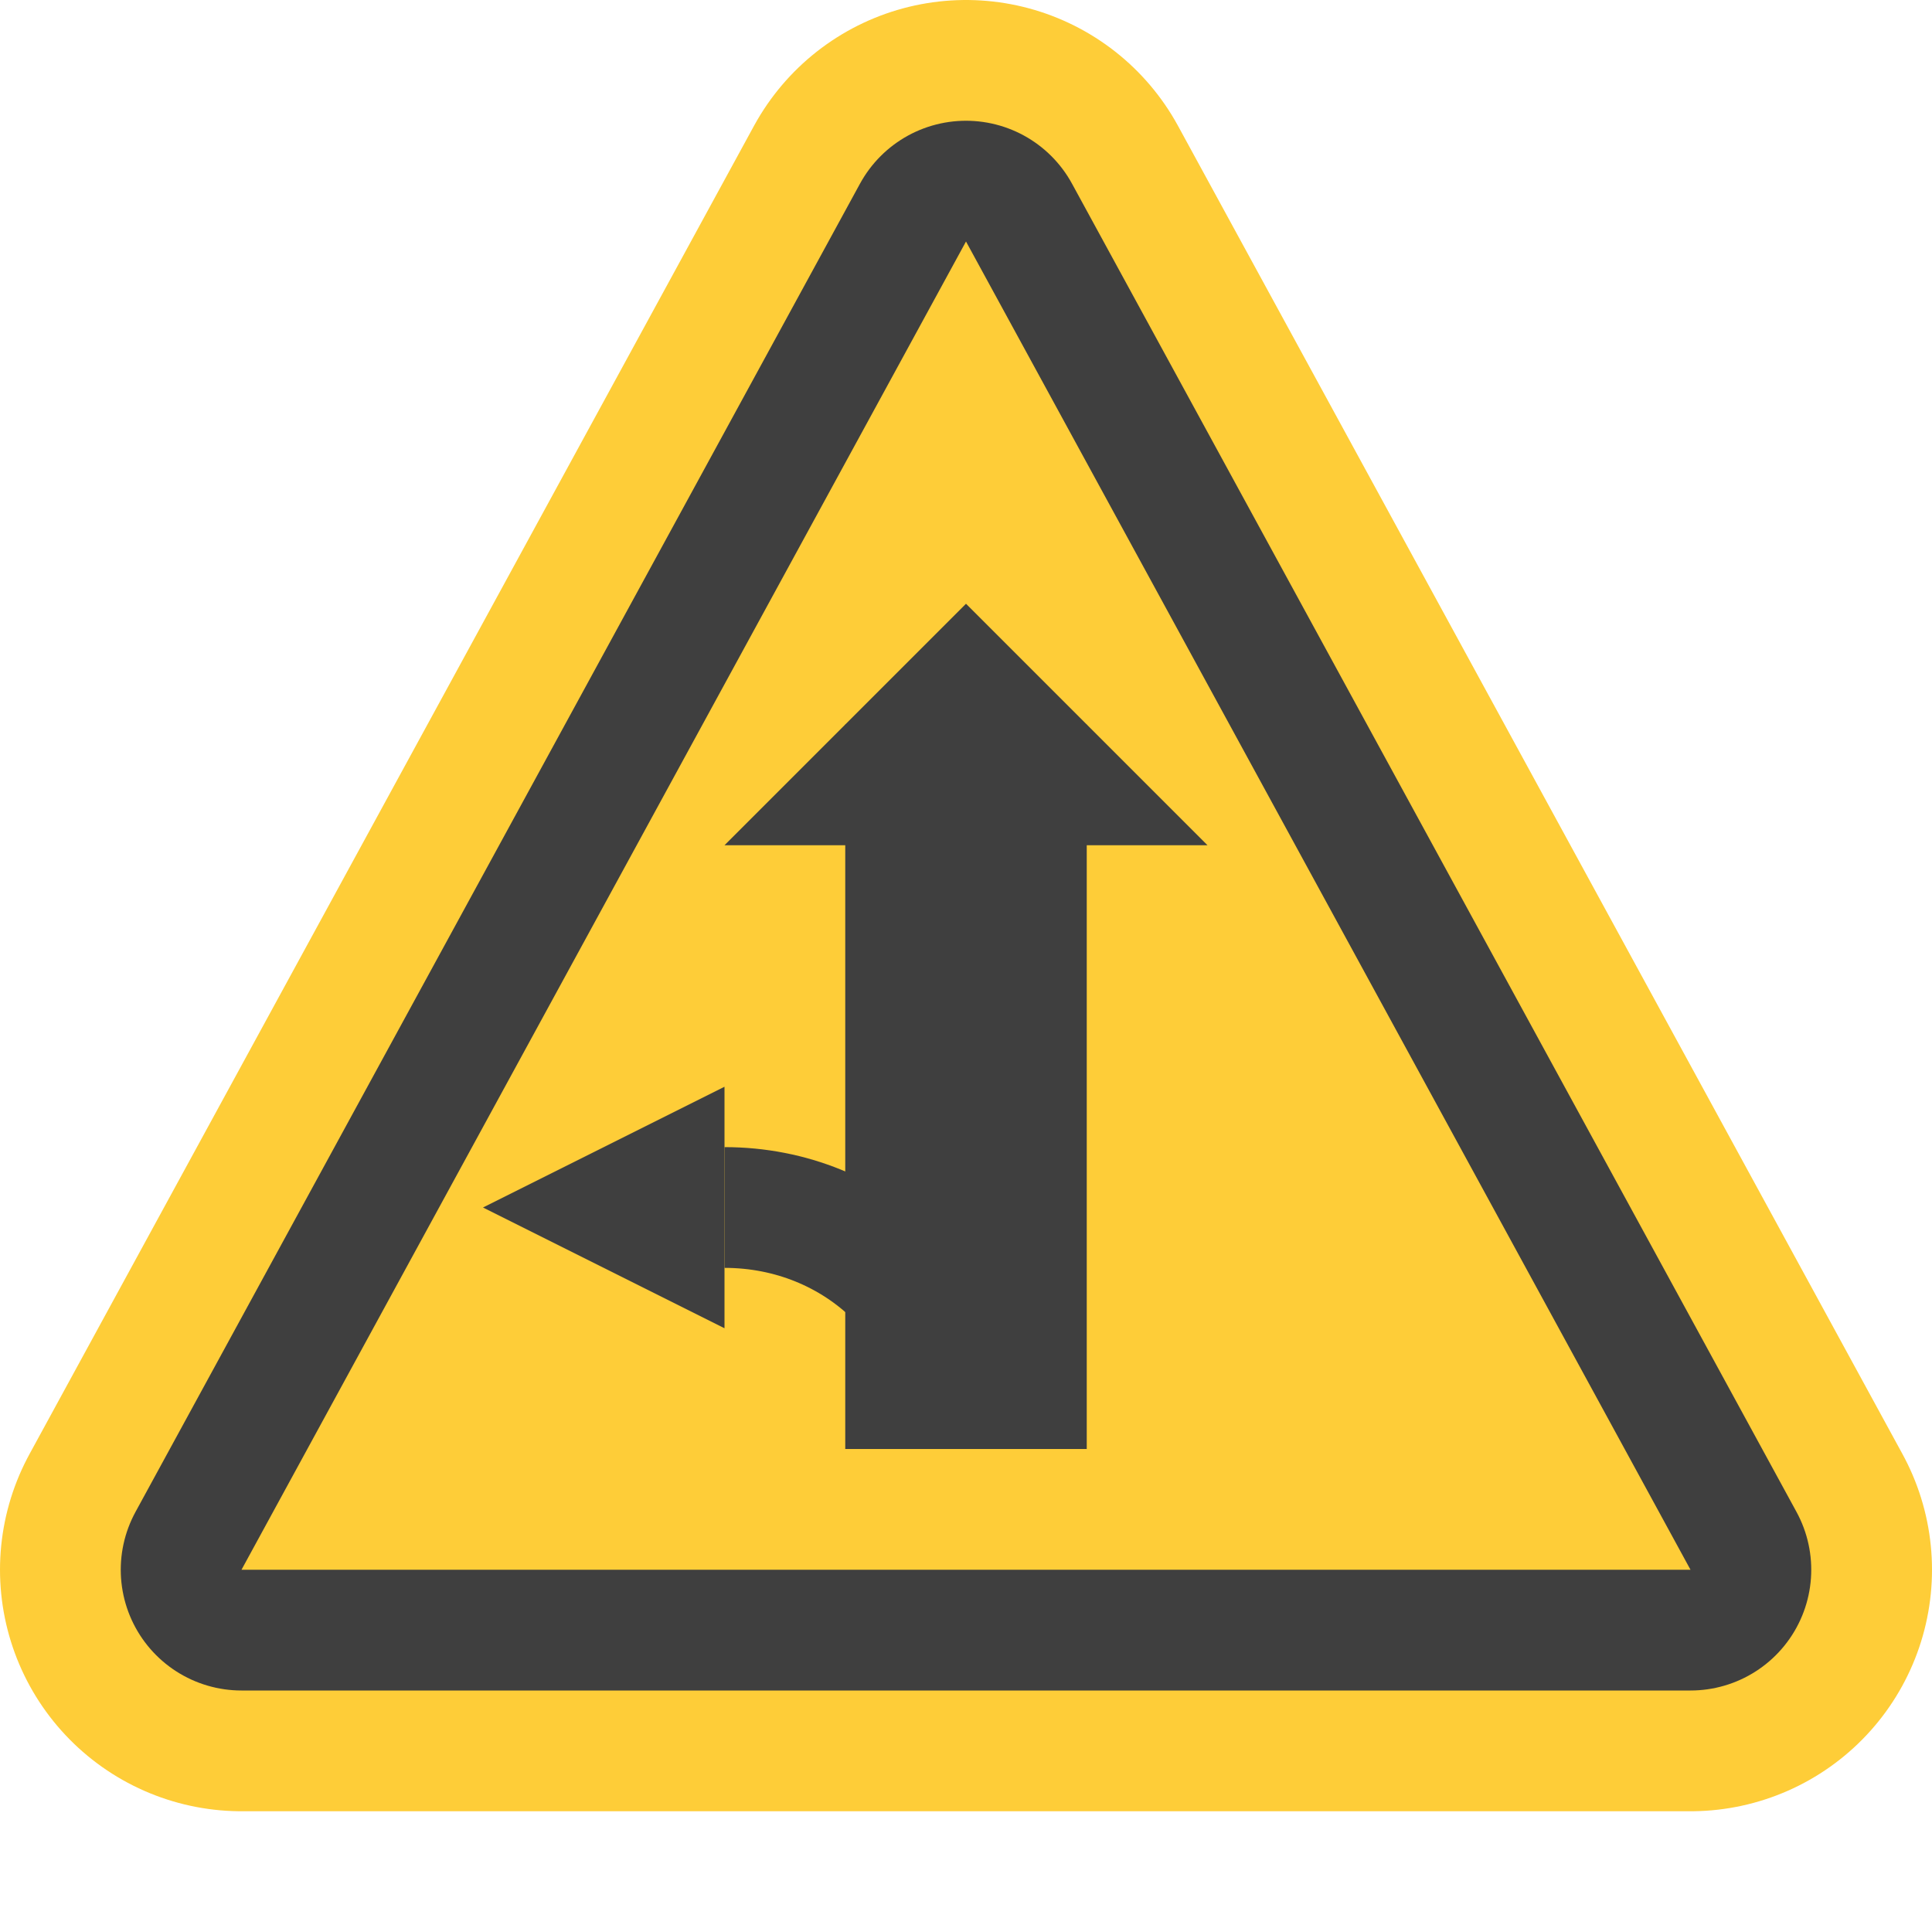
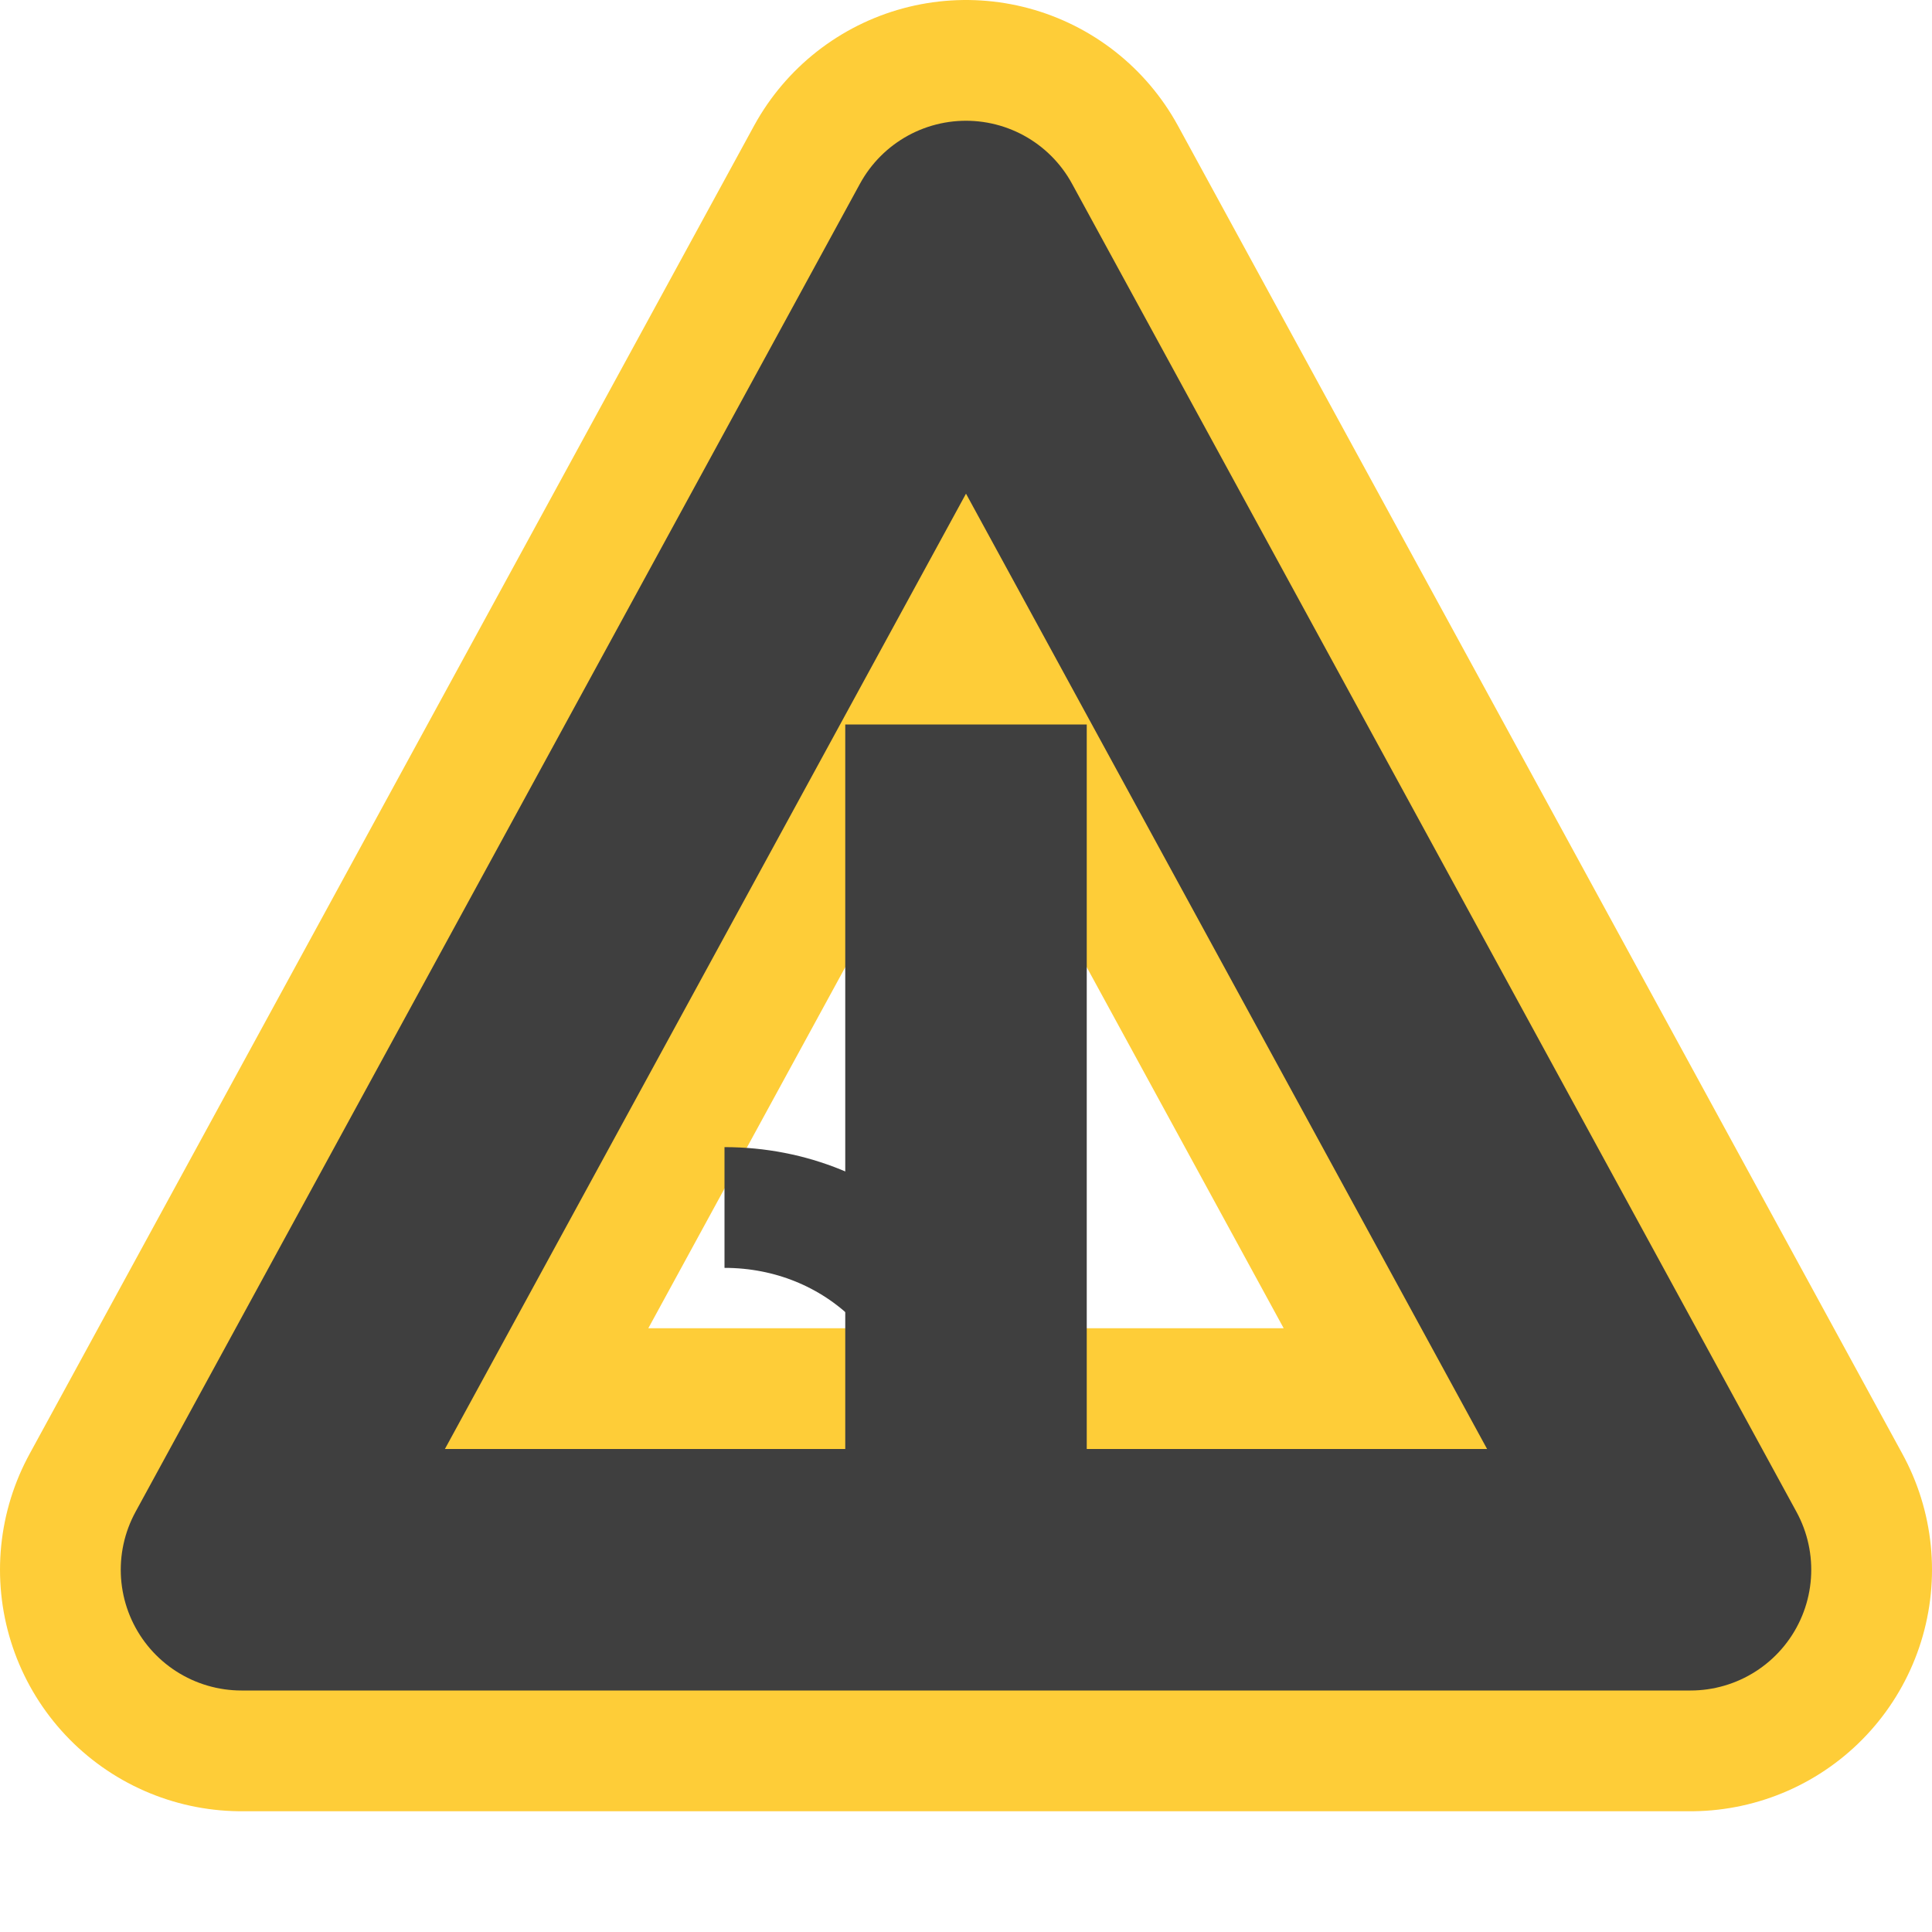
<svg xmlns="http://www.w3.org/2000/svg" width="16" height="16" version="1">
  <path stroke-linejoin="round" style="fill:none;stroke:#fecd38;stroke-width:4" d="M 2,13 H 14 L 8,2 Z" />
  <path stroke-linejoin="round" style="fill:none;stroke:#3f3f3f;stroke-width:2" d="M 2,13 H 14 L 8,2 Z" />
-   <path style="fill:#fecd38" d="M 2,13 H 14 L 8,2 Z" />
  <path fill="#3f3f3f" d="m 7,6 h 2 v 6 H 7 Z" />
  <path stroke-linejoin="round" style="fill:none;stroke:#3f3f3f;stroke-width:1" d="M 8,12 C 8,10.845 7.101,10 6,10" />
-   <path style="fill:#3f3f3f" d="M 8,5 6,7 h 4 z" />
-   <path style="fill:#3f3f3f" d="m 4,10 2,1 V 9 Z" />
</svg>